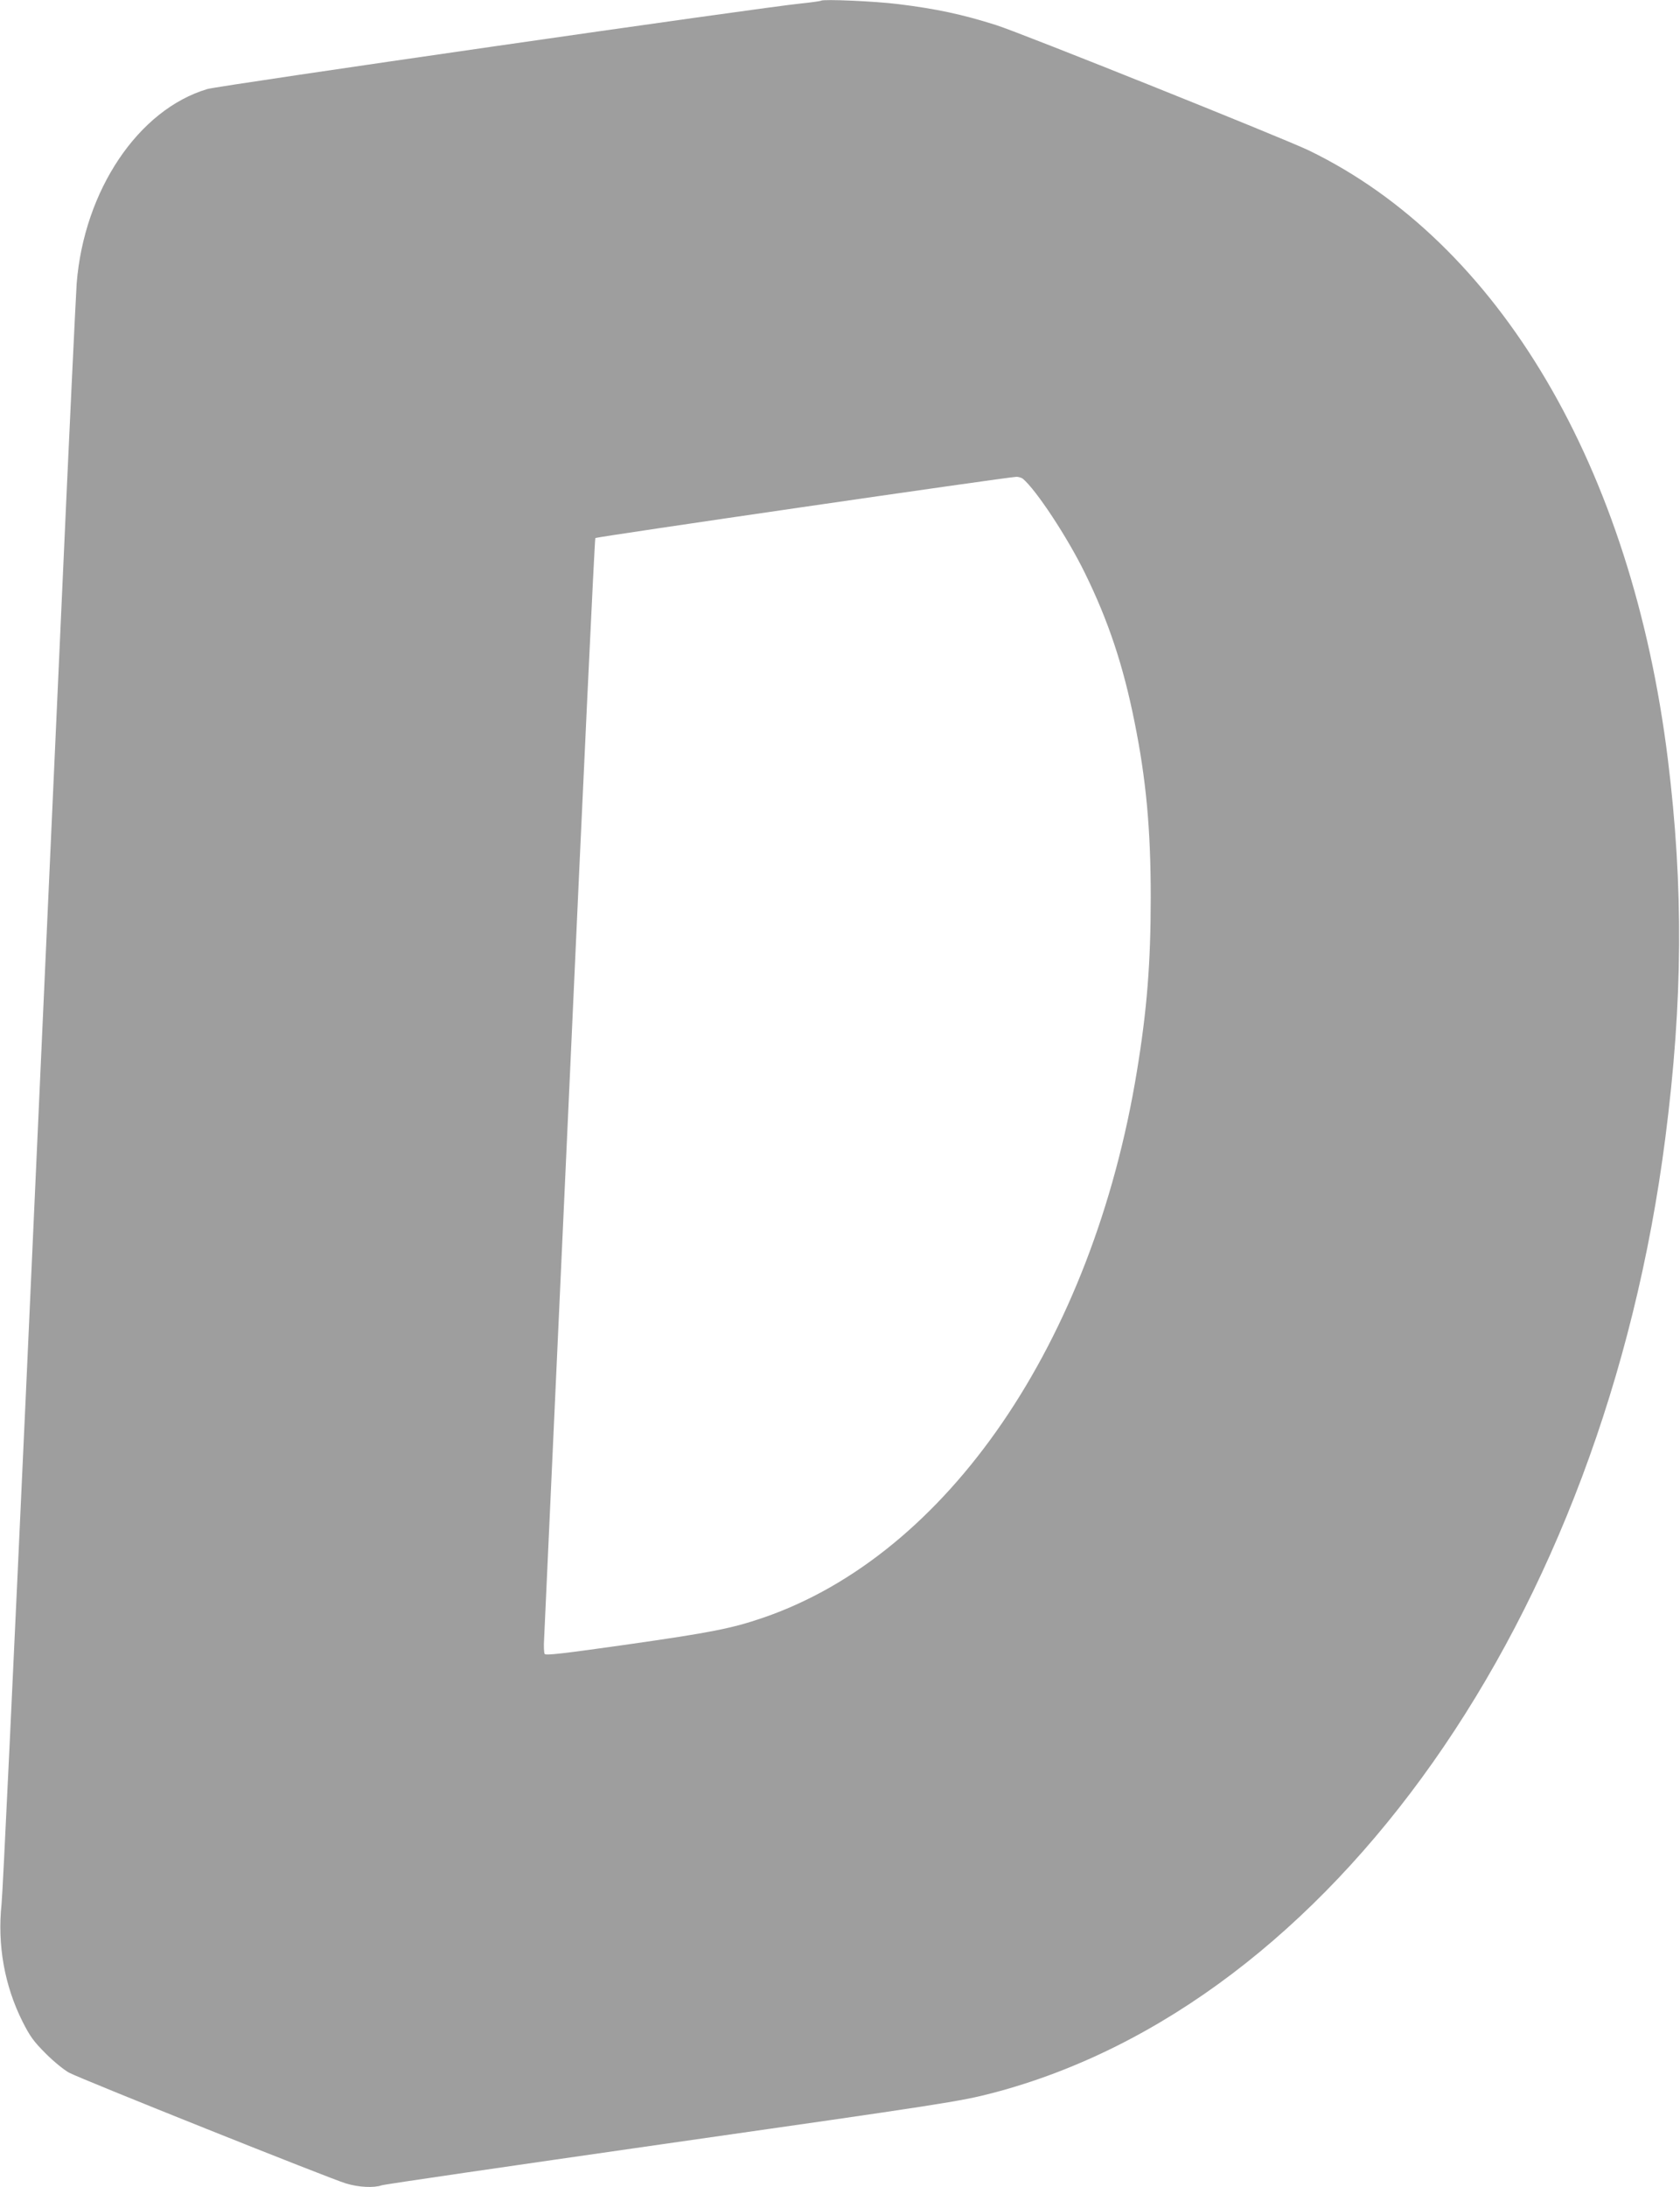
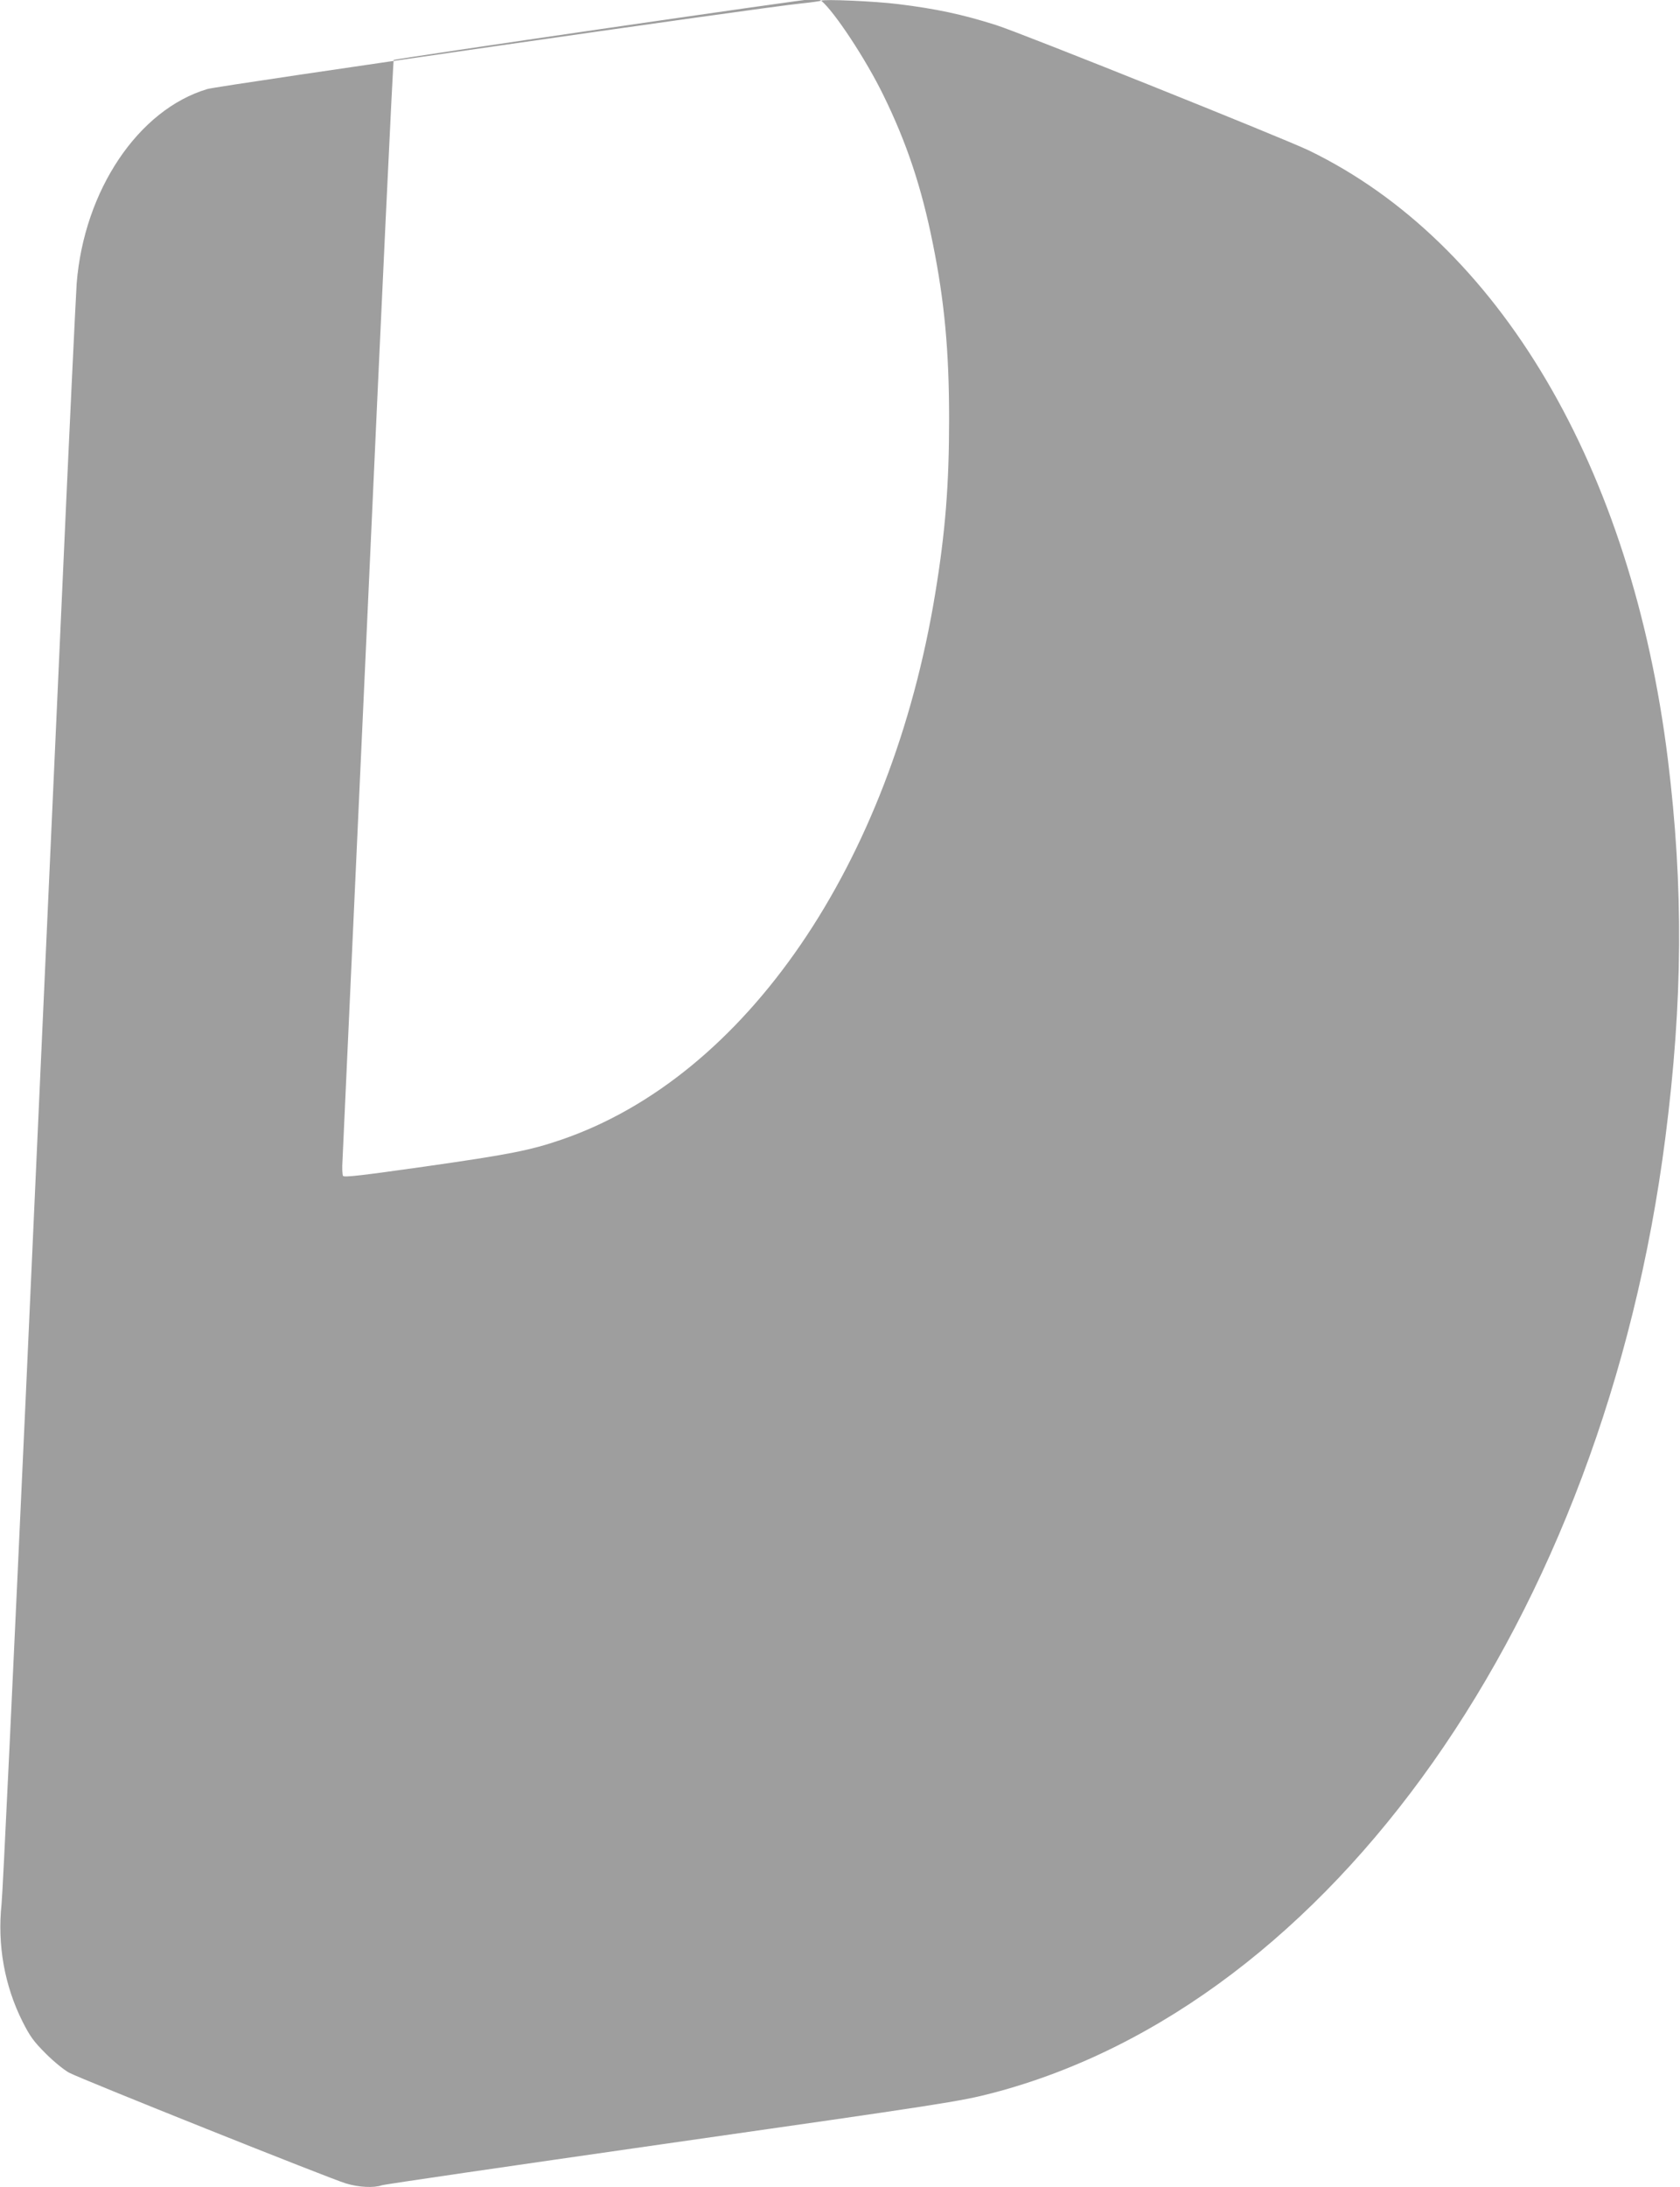
<svg xmlns="http://www.w3.org/2000/svg" version="1.0" width="984pt" height="1280pt" viewBox="0 0 984 1280" preserveAspectRatio="xMidYMid meet">
  <g transform="translate(0,1280) scale(0.1,-0.1)" fill="#9e9e9e" stroke="none">
-     <path d="M4810 12796 c-3 -2 -55 -10 -115 -16 -229 -22 -3412 -481 -3480 -501 -405 -120 -723 -594 -766 -1139 -5 -74 -46 -925 -89 -1890 -44 -965 -138 -3044 -209 -4620 -72 -1576 -135 -2914 -142 -2975 -25 -238 17 -476 123 -687 44 -87 65 -116 137 -188 47 -47 109 -97 136 -111 71 -38 1535 -623 1621 -648 76 -23 163 -27 210 -11 16 6 754 113 1639 240 1661 237 1749 251 1938 300 1986 519 3581 2781 3941 5590 103 799 107 1470 15 2215 -211 1709 -989 3026 -2104 3565 -148 71 -1679 685 -1830 733 -195 62 -353 96 -575 123 -135 17 -440 30 -450 20z m1181 -2798 c78 -65 262 -344 364 -553 137 -279 224 -540 290 -870 68 -336 95 -628 95 -1025 0 -386 -22 -662 -81 -1020 -260 -1587 -1110 -2828 -2189 -3198 -184 -63 -306 -87 -804 -158 -368 -52 -470 -64 -476 -54 -4 7 -6 47 -3 89 2 42 69 1507 149 3255 79 1749 147 3183 151 3187 8 7 2413 357 2464 358 14 1 32 -5 40 -11z" />
+     <path d="M4810 12796 c-3 -2 -55 -10 -115 -16 -229 -22 -3412 -481 -3480 -501 -405 -120 -723 -594 -766 -1139 -5 -74 -46 -925 -89 -1890 -44 -965 -138 -3044 -209 -4620 -72 -1576 -135 -2914 -142 -2975 -25 -238 17 -476 123 -687 44 -87 65 -116 137 -188 47 -47 109 -97 136 -111 71 -38 1535 -623 1621 -648 76 -23 163 -27 210 -11 16 6 754 113 1639 240 1661 237 1749 251 1938 300 1986 519 3581 2781 3941 5590 103 799 107 1470 15 2215 -211 1709 -989 3026 -2104 3565 -148 71 -1679 685 -1830 733 -195 62 -353 96 -575 123 -135 17 -440 30 -450 20z c78 -65 262 -344 364 -553 137 -279 224 -540 290 -870 68 -336 95 -628 95 -1025 0 -386 -22 -662 -81 -1020 -260 -1587 -1110 -2828 -2189 -3198 -184 -63 -306 -87 -804 -158 -368 -52 -470 -64 -476 -54 -4 7 -6 47 -3 89 2 42 69 1507 149 3255 79 1749 147 3183 151 3187 8 7 2413 357 2464 358 14 1 32 -5 40 -11z" />
  </g>
</svg>